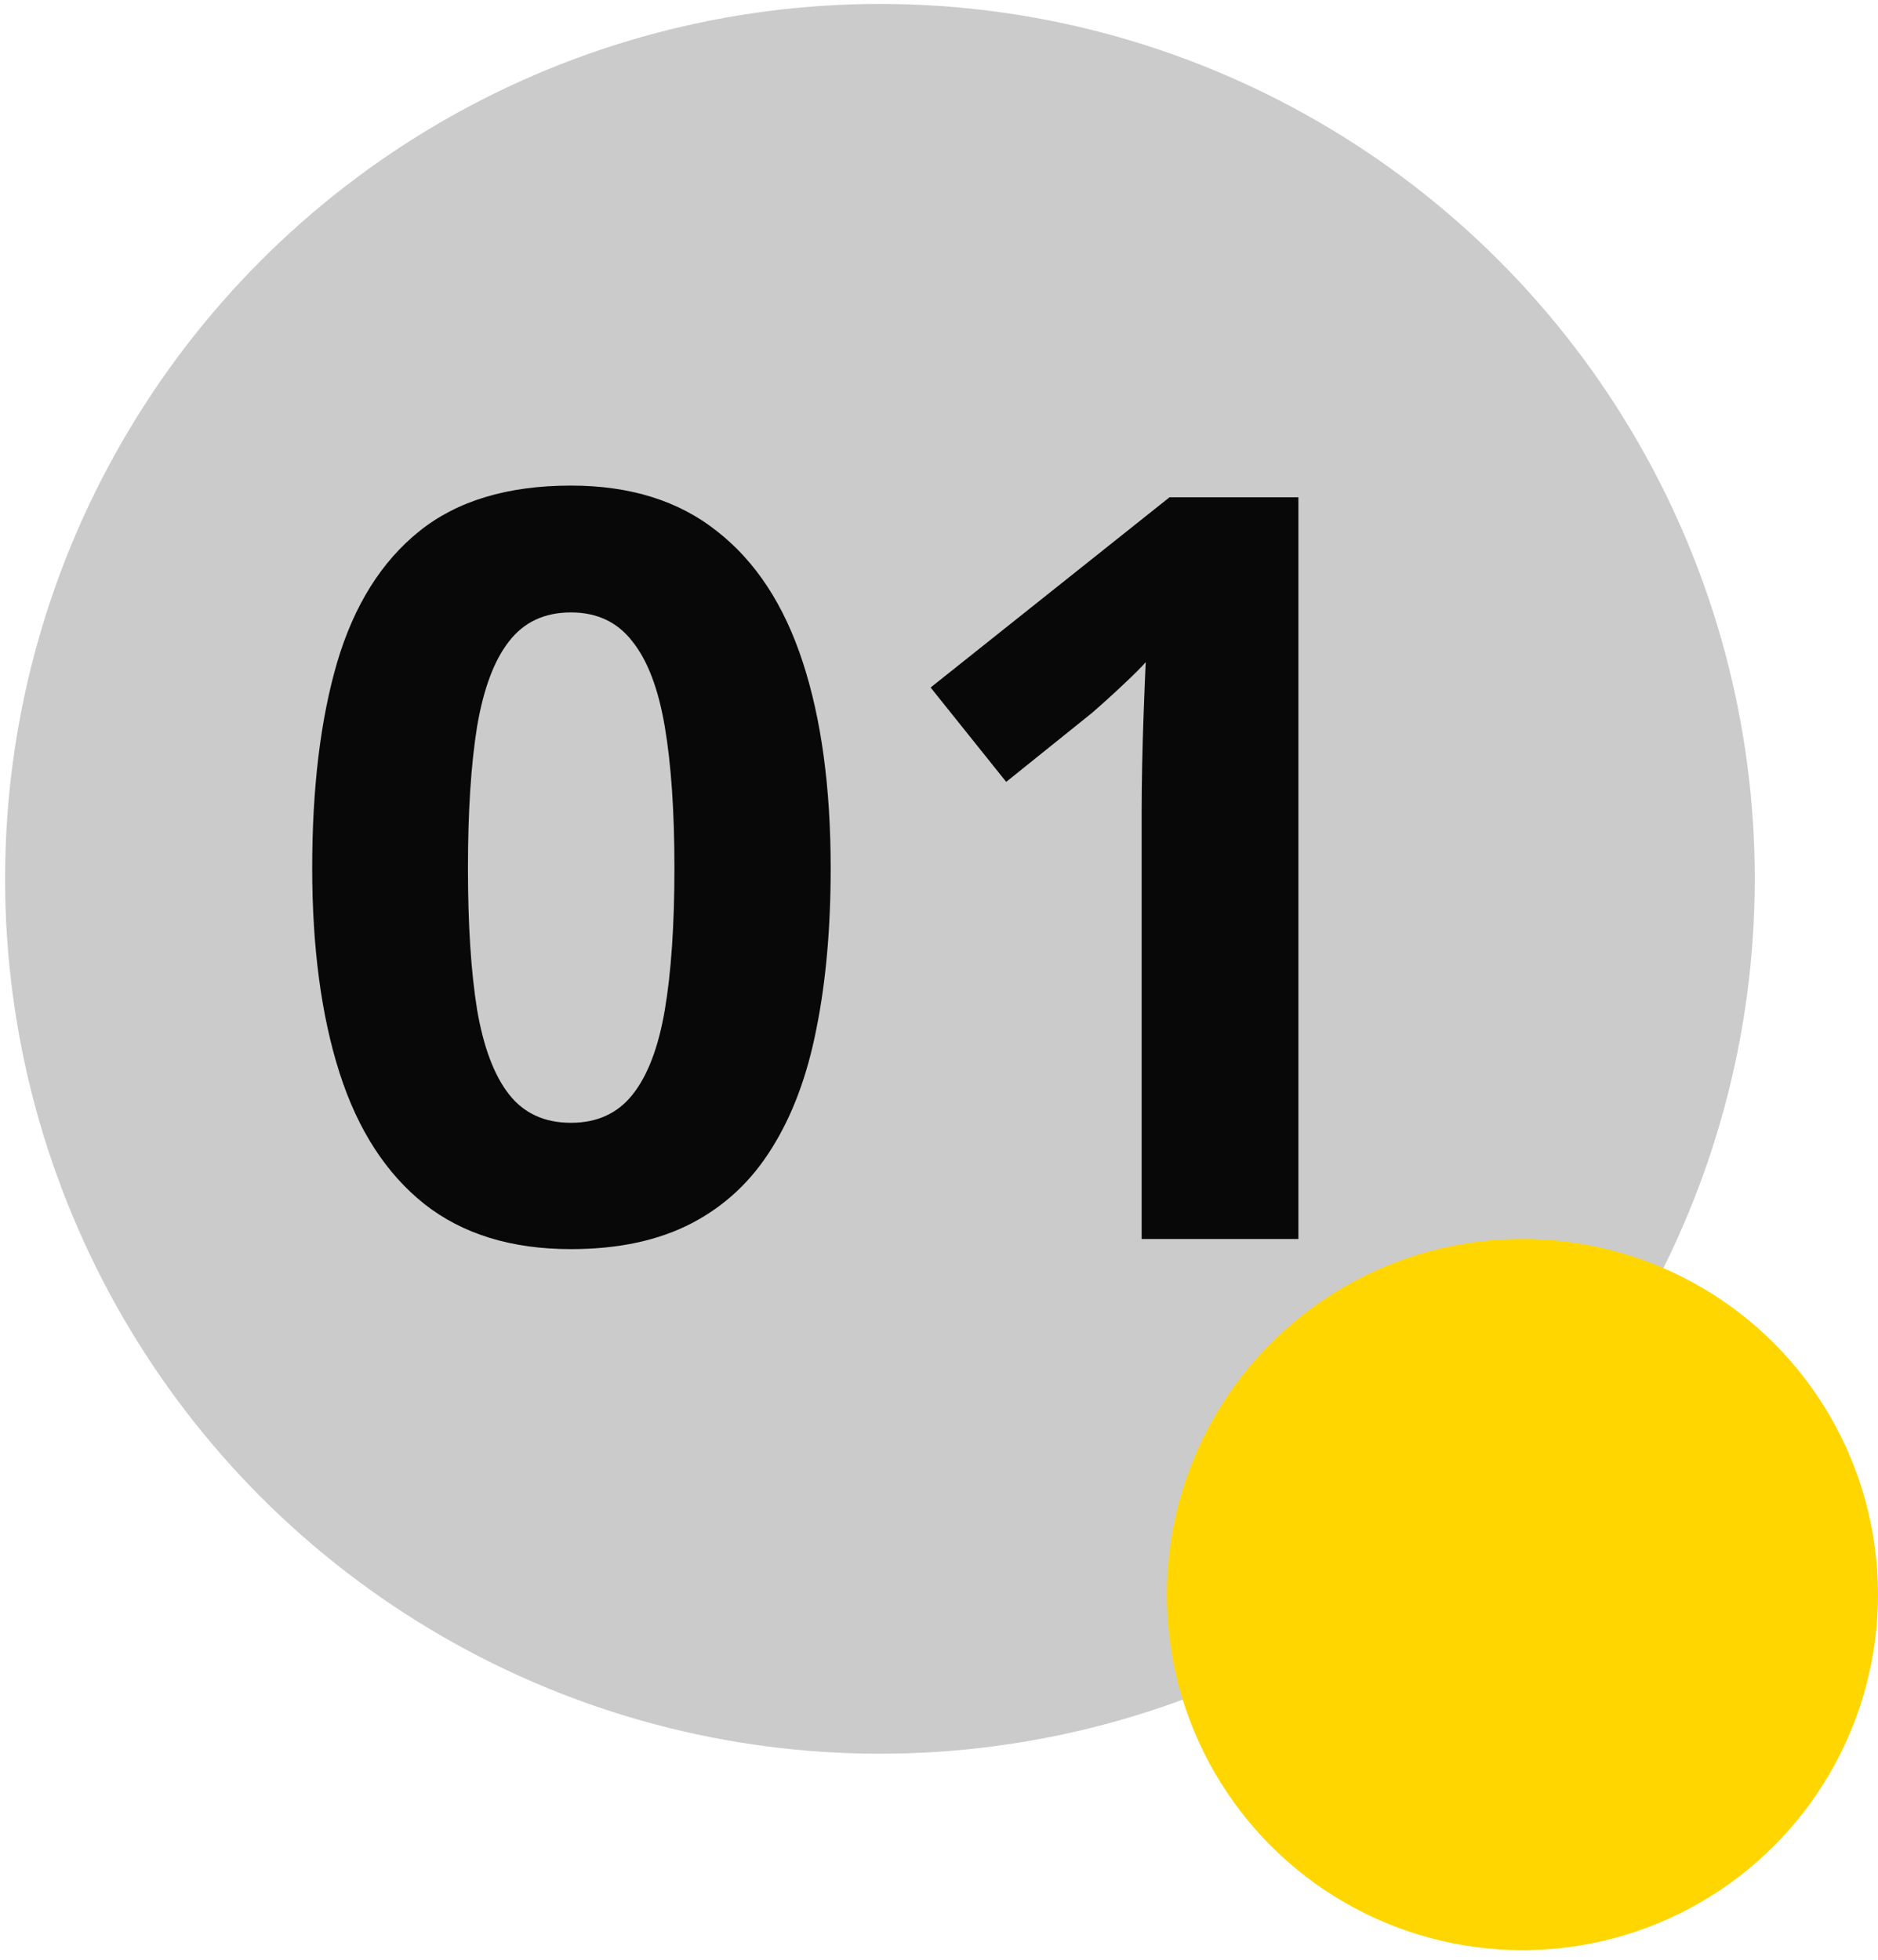
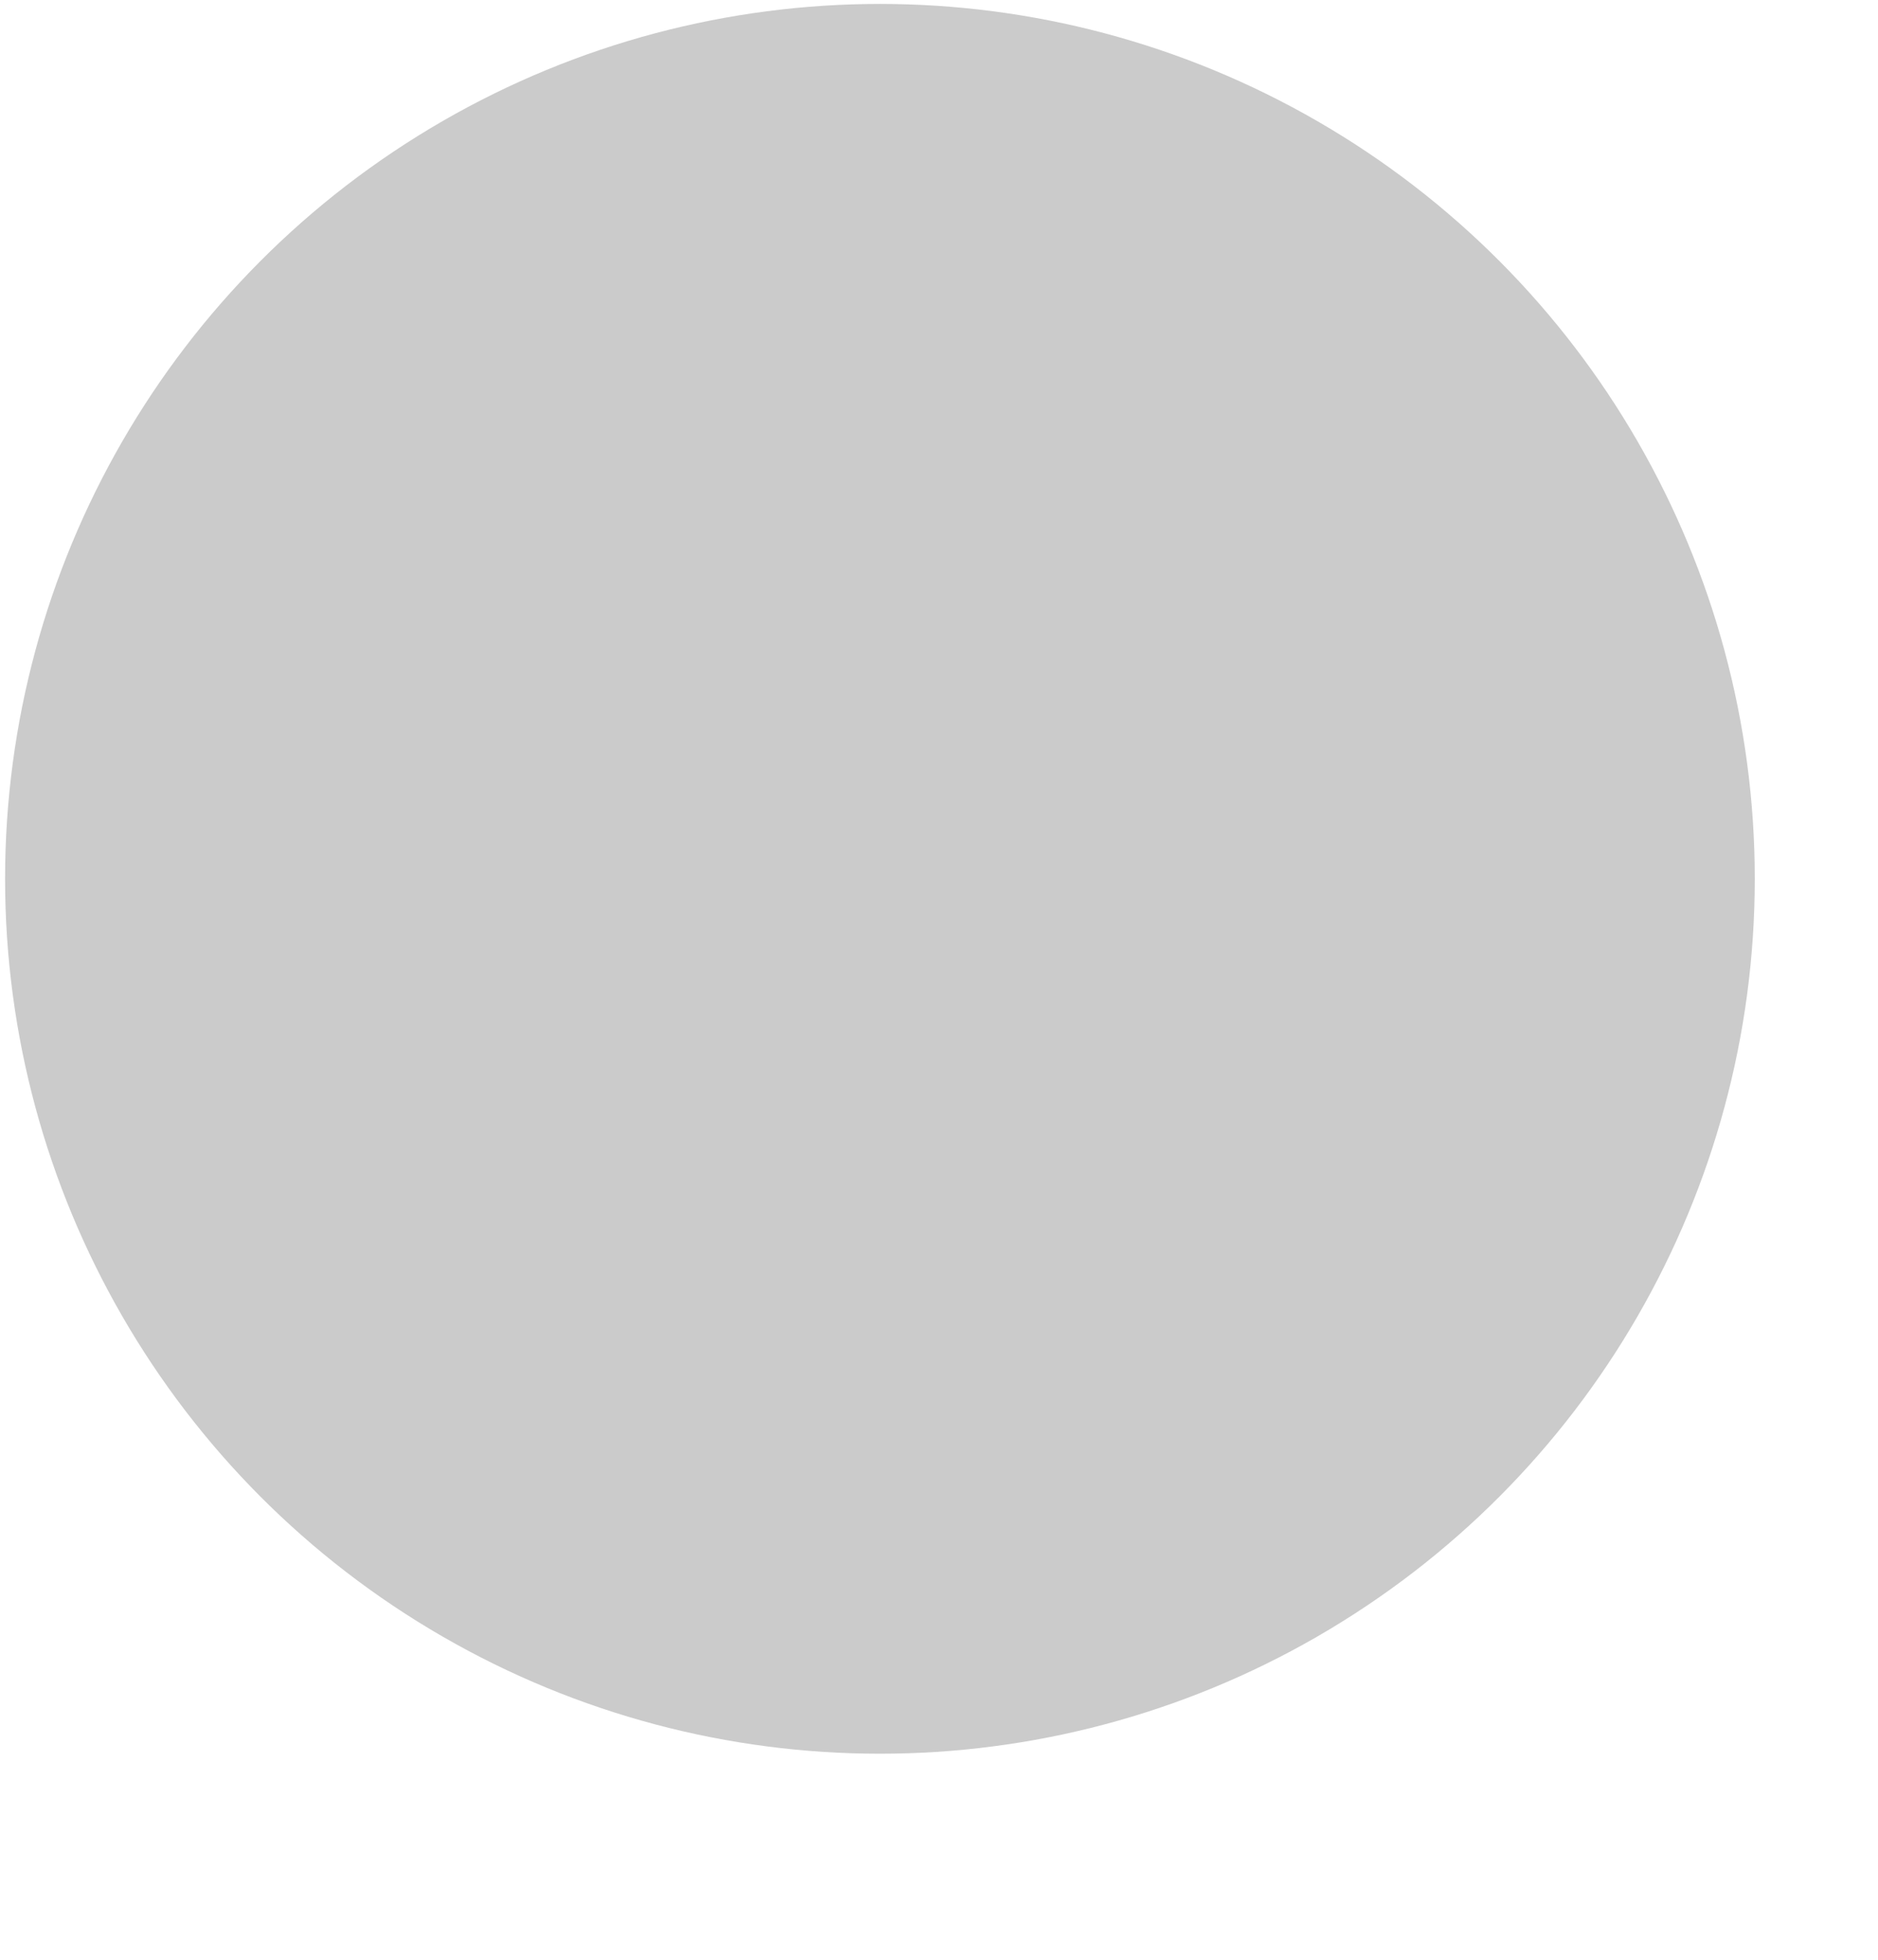
<svg xmlns="http://www.w3.org/2000/svg" width="161" height="168" viewBox="0 0 161 168" fill="none">
  <circle cx="75.436" cy="75.337" r="75" fill="#CBCBCB" />
-   <path d="M71.213 74.419C71.213 79.551 70.807 84.132 69.995 88.162C69.212 92.192 67.936 95.614 66.168 98.426C64.428 101.238 62.138 103.384 59.296 104.863C56.455 106.341 53.005 107.081 48.946 107.081C43.843 107.081 39.653 105.791 36.377 103.21C33.1 100.601 30.679 96.86 29.114 91.989C27.548 87.09 26.765 81.233 26.765 74.419C26.765 67.548 27.476 61.676 28.896 56.805C30.346 51.905 32.694 48.151 35.942 45.541C39.189 42.932 43.524 41.627 48.946 41.627C54.019 41.627 58.194 42.932 61.471 45.541C64.776 48.122 67.226 51.862 68.821 56.762C70.415 61.633 71.213 67.519 71.213 74.419ZM40.117 74.419C40.117 79.261 40.378 83.306 40.9 86.553C41.451 89.771 42.364 92.192 43.64 93.816C44.915 95.44 46.684 96.251 48.946 96.251C51.178 96.251 52.932 95.454 54.208 93.86C55.513 92.236 56.44 89.815 56.991 86.597C57.542 83.349 57.818 79.29 57.818 74.419C57.818 69.577 57.542 65.532 56.991 62.285C56.44 59.038 55.513 56.602 54.208 54.979C52.932 53.326 51.178 52.5 48.946 52.5C46.684 52.5 44.915 53.326 43.64 54.979C42.364 56.602 41.451 59.038 40.9 62.285C40.378 65.532 40.117 69.577 40.117 74.419ZM111.311 106.211H97.873V69.418C97.873 68.403 97.887 67.156 97.916 65.677C97.945 64.17 97.989 62.633 98.047 61.068C98.105 59.473 98.163 58.038 98.221 56.762C97.902 57.139 97.249 57.791 96.263 58.719C95.307 59.618 94.408 60.43 93.567 61.154L86.261 67.026L79.781 58.936L100.265 42.627H111.311V106.211Z" fill="#080808" />
-   <circle cx="130.518" cy="136.693" r="30.482" fill="#FFD600" />
</svg>